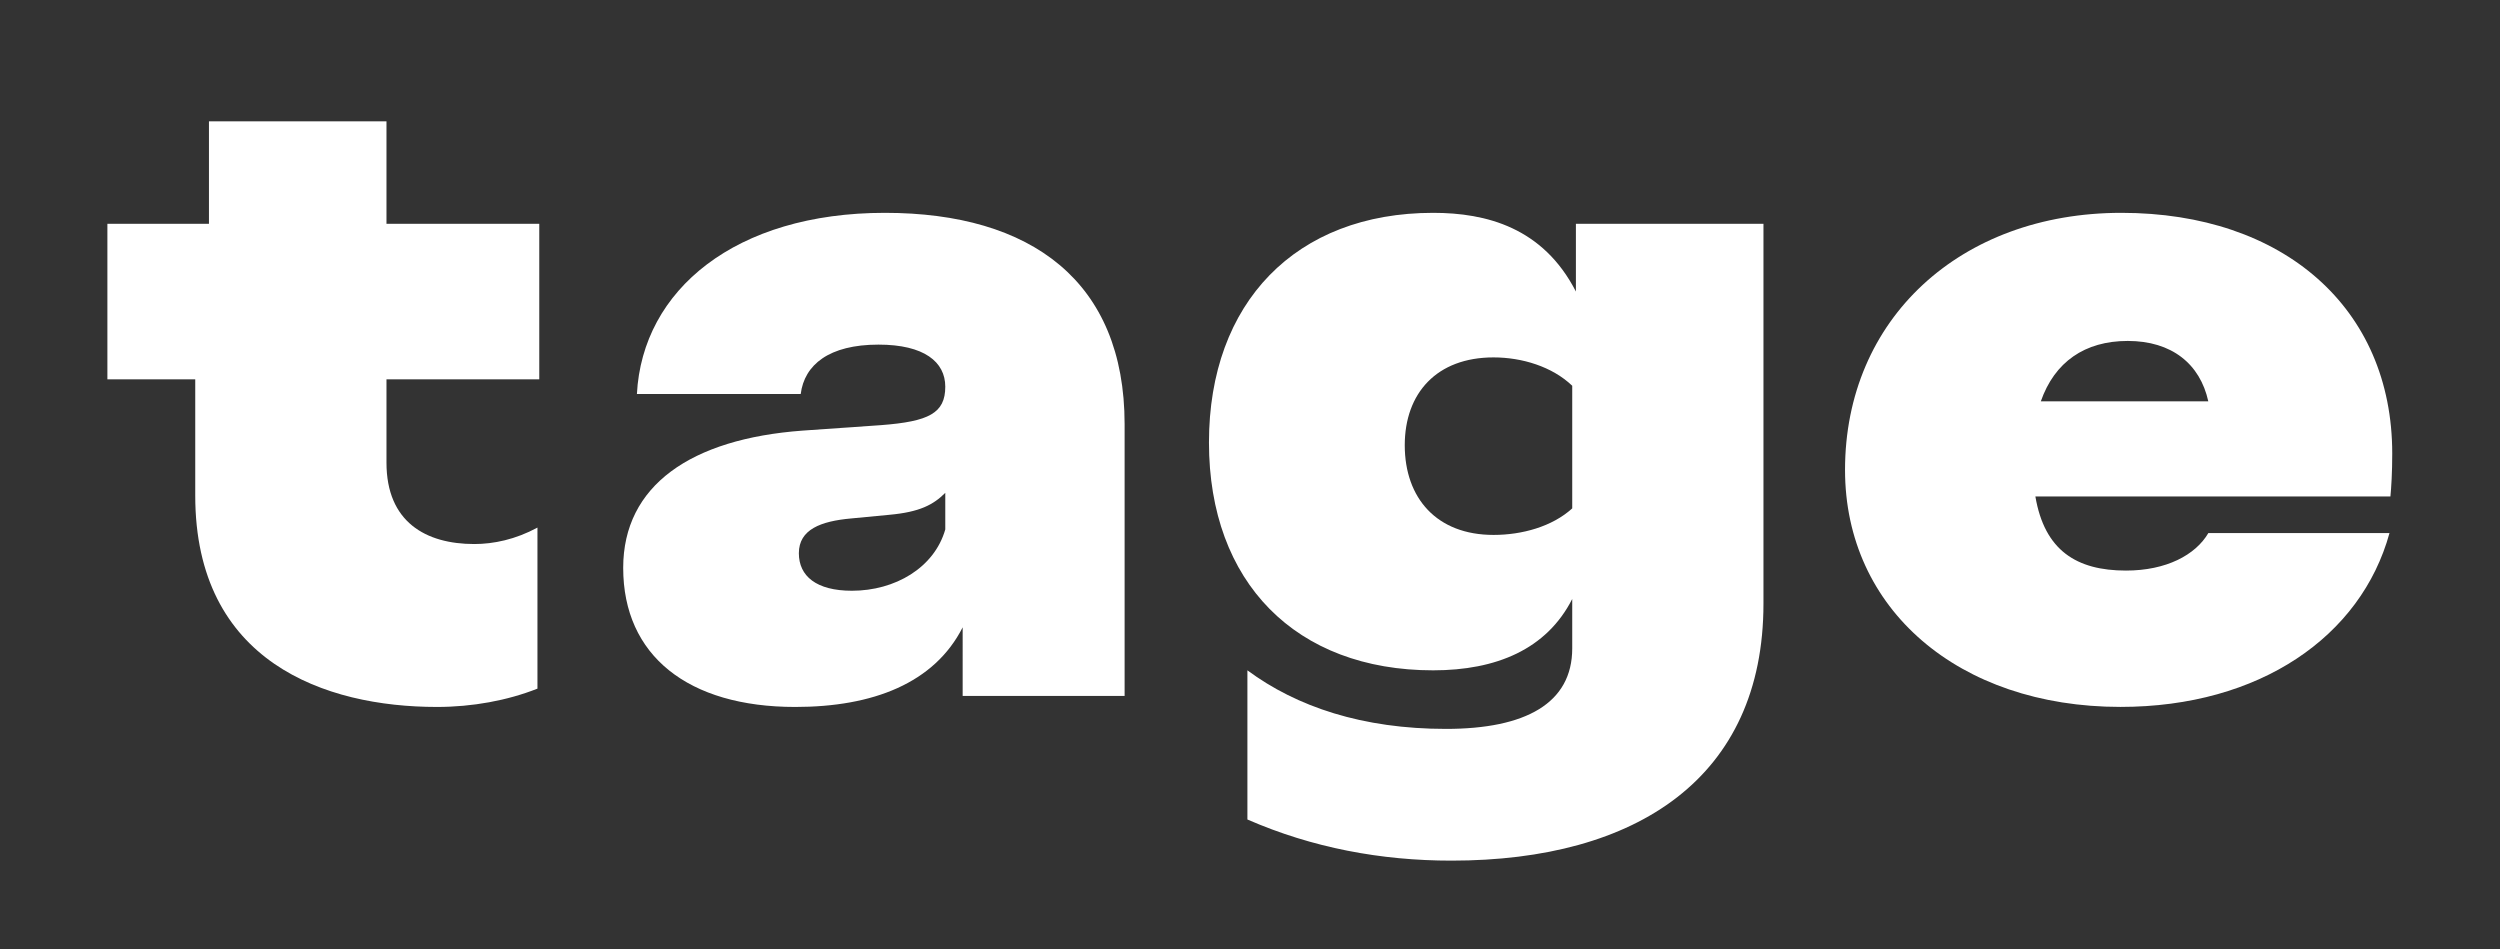
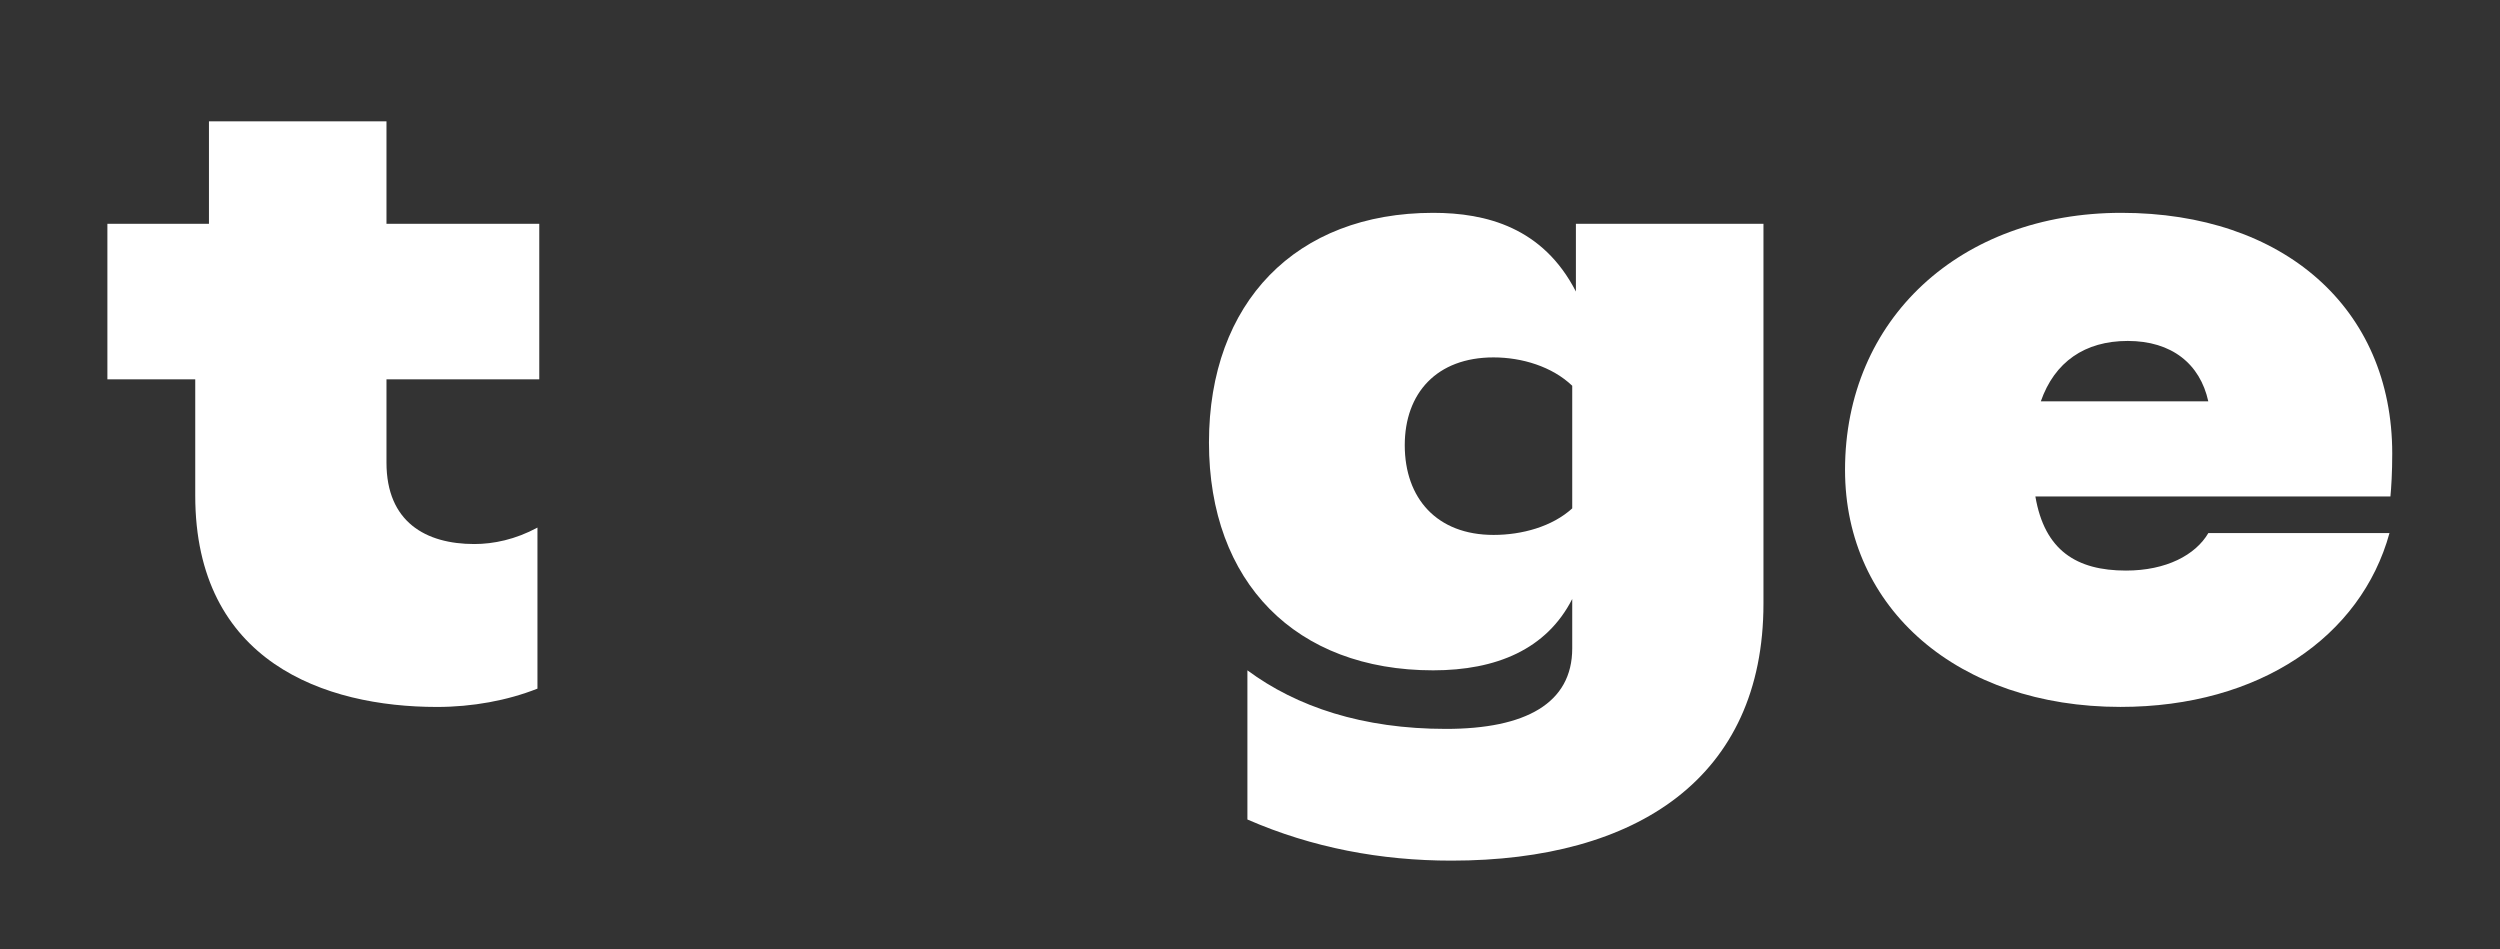
<svg xmlns="http://www.w3.org/2000/svg" version="1.1" id="Layer_1" x="0px" y="0px" viewBox="0 0 592.47 224.99" style="enable-background:new 0 0 592.47 224.99;" xml:space="preserve">
  <rect x="0" y="0" width="592.47" height="224.99" fill="#333333" stroke="none" />
  <g>
    <path fill="#fff" d="M46.27,117.44V89.9H25.45V53.04h24.07V28.75h42.07v24.29h36.21V89.9H91.59v19.73c0,14.09,9.33,19.3,20.82,19.3   c4.55,0,9.76-1.08,14.96-3.9v38.17c-7.15,2.82-15.4,4.34-23.85,4.34C77.06,167.53,46.27,156.91,46.27,117.44z" />
-     <path fill="#fff" d="M228.14,148.67c-6.72,13.23-21.25,18.87-39.68,18.87c-25.37,0-40.77-12.14-40.77-32.96c0-19.52,16.05-30.58,42.5-32.53   l18.65-1.3c11.28-0.87,15.18-2.82,15.18-9.11c0-5.86-4.99-9.97-15.83-9.97c-11.71,0-17.56,4.77-18.43,11.71h-38.82   c1.3-24.72,23.42-42.94,58.77-42.94c34.69,0,56.81,16.26,56.81,50.09v64.4h-38.38V148.67z M201.9,140   c10.19,0,19.52-5.42,22.12-14.53v-8.67c-2.82,2.82-6.07,4.55-13.23,5.2l-9.11,0.87c-7.16,0.65-12.36,2.6-12.36,8.24   C189.32,136.52,193.44,140,201.9,140z" />
    <path fill="#fff" d="M295.62,194.21v-35.35c11.71,8.67,27.32,13.88,47.06,13.88c18.86,0,29.92-6.07,29.92-19.08v-11.71   c-6.07,11.93-18,16.91-32.96,16.91c-32.53,0-53.13-20.82-53.13-53.99c0-33.18,20.6-54.43,53.13-54.43   c12.58,0,26.03,3.47,33.83,18.65V53.04h44.45v89.99c0,41.2-29.92,60.93-73.95,60.93C327.28,203.96,311.02,200.93,295.62,194.21z    M353.95,126.77c6.72,0,13.88-1.95,18.65-6.29V91.42c-4.77-4.56-11.93-6.72-18.65-6.72c-13.45,0-21.04,8.46-21.04,20.82   C332.92,118.09,340.51,126.77,353.95,126.77z" />
    <path fill="#fff" d="M437.25,111.37c0-35.78,27.32-60.93,65.49-60.93c38.38,0,64.19,22.55,64.19,57.03c0,4.55-0.22,8.02-0.43,10.19h-84.14   c2.17,12.79,9.76,17.56,21.47,17.56c9.54,0,16.48-3.69,19.52-8.89h42.93c-6.72,24.5-30.79,41.2-63.75,41.2   C464.14,167.53,437.25,144.33,437.25,111.37z M523.34,95.11c-1.96-8.89-8.68-14.31-19.09-14.31c-10.19,0-17.34,4.99-20.6,14.31   H523.34z" />
  </g>
</svg>